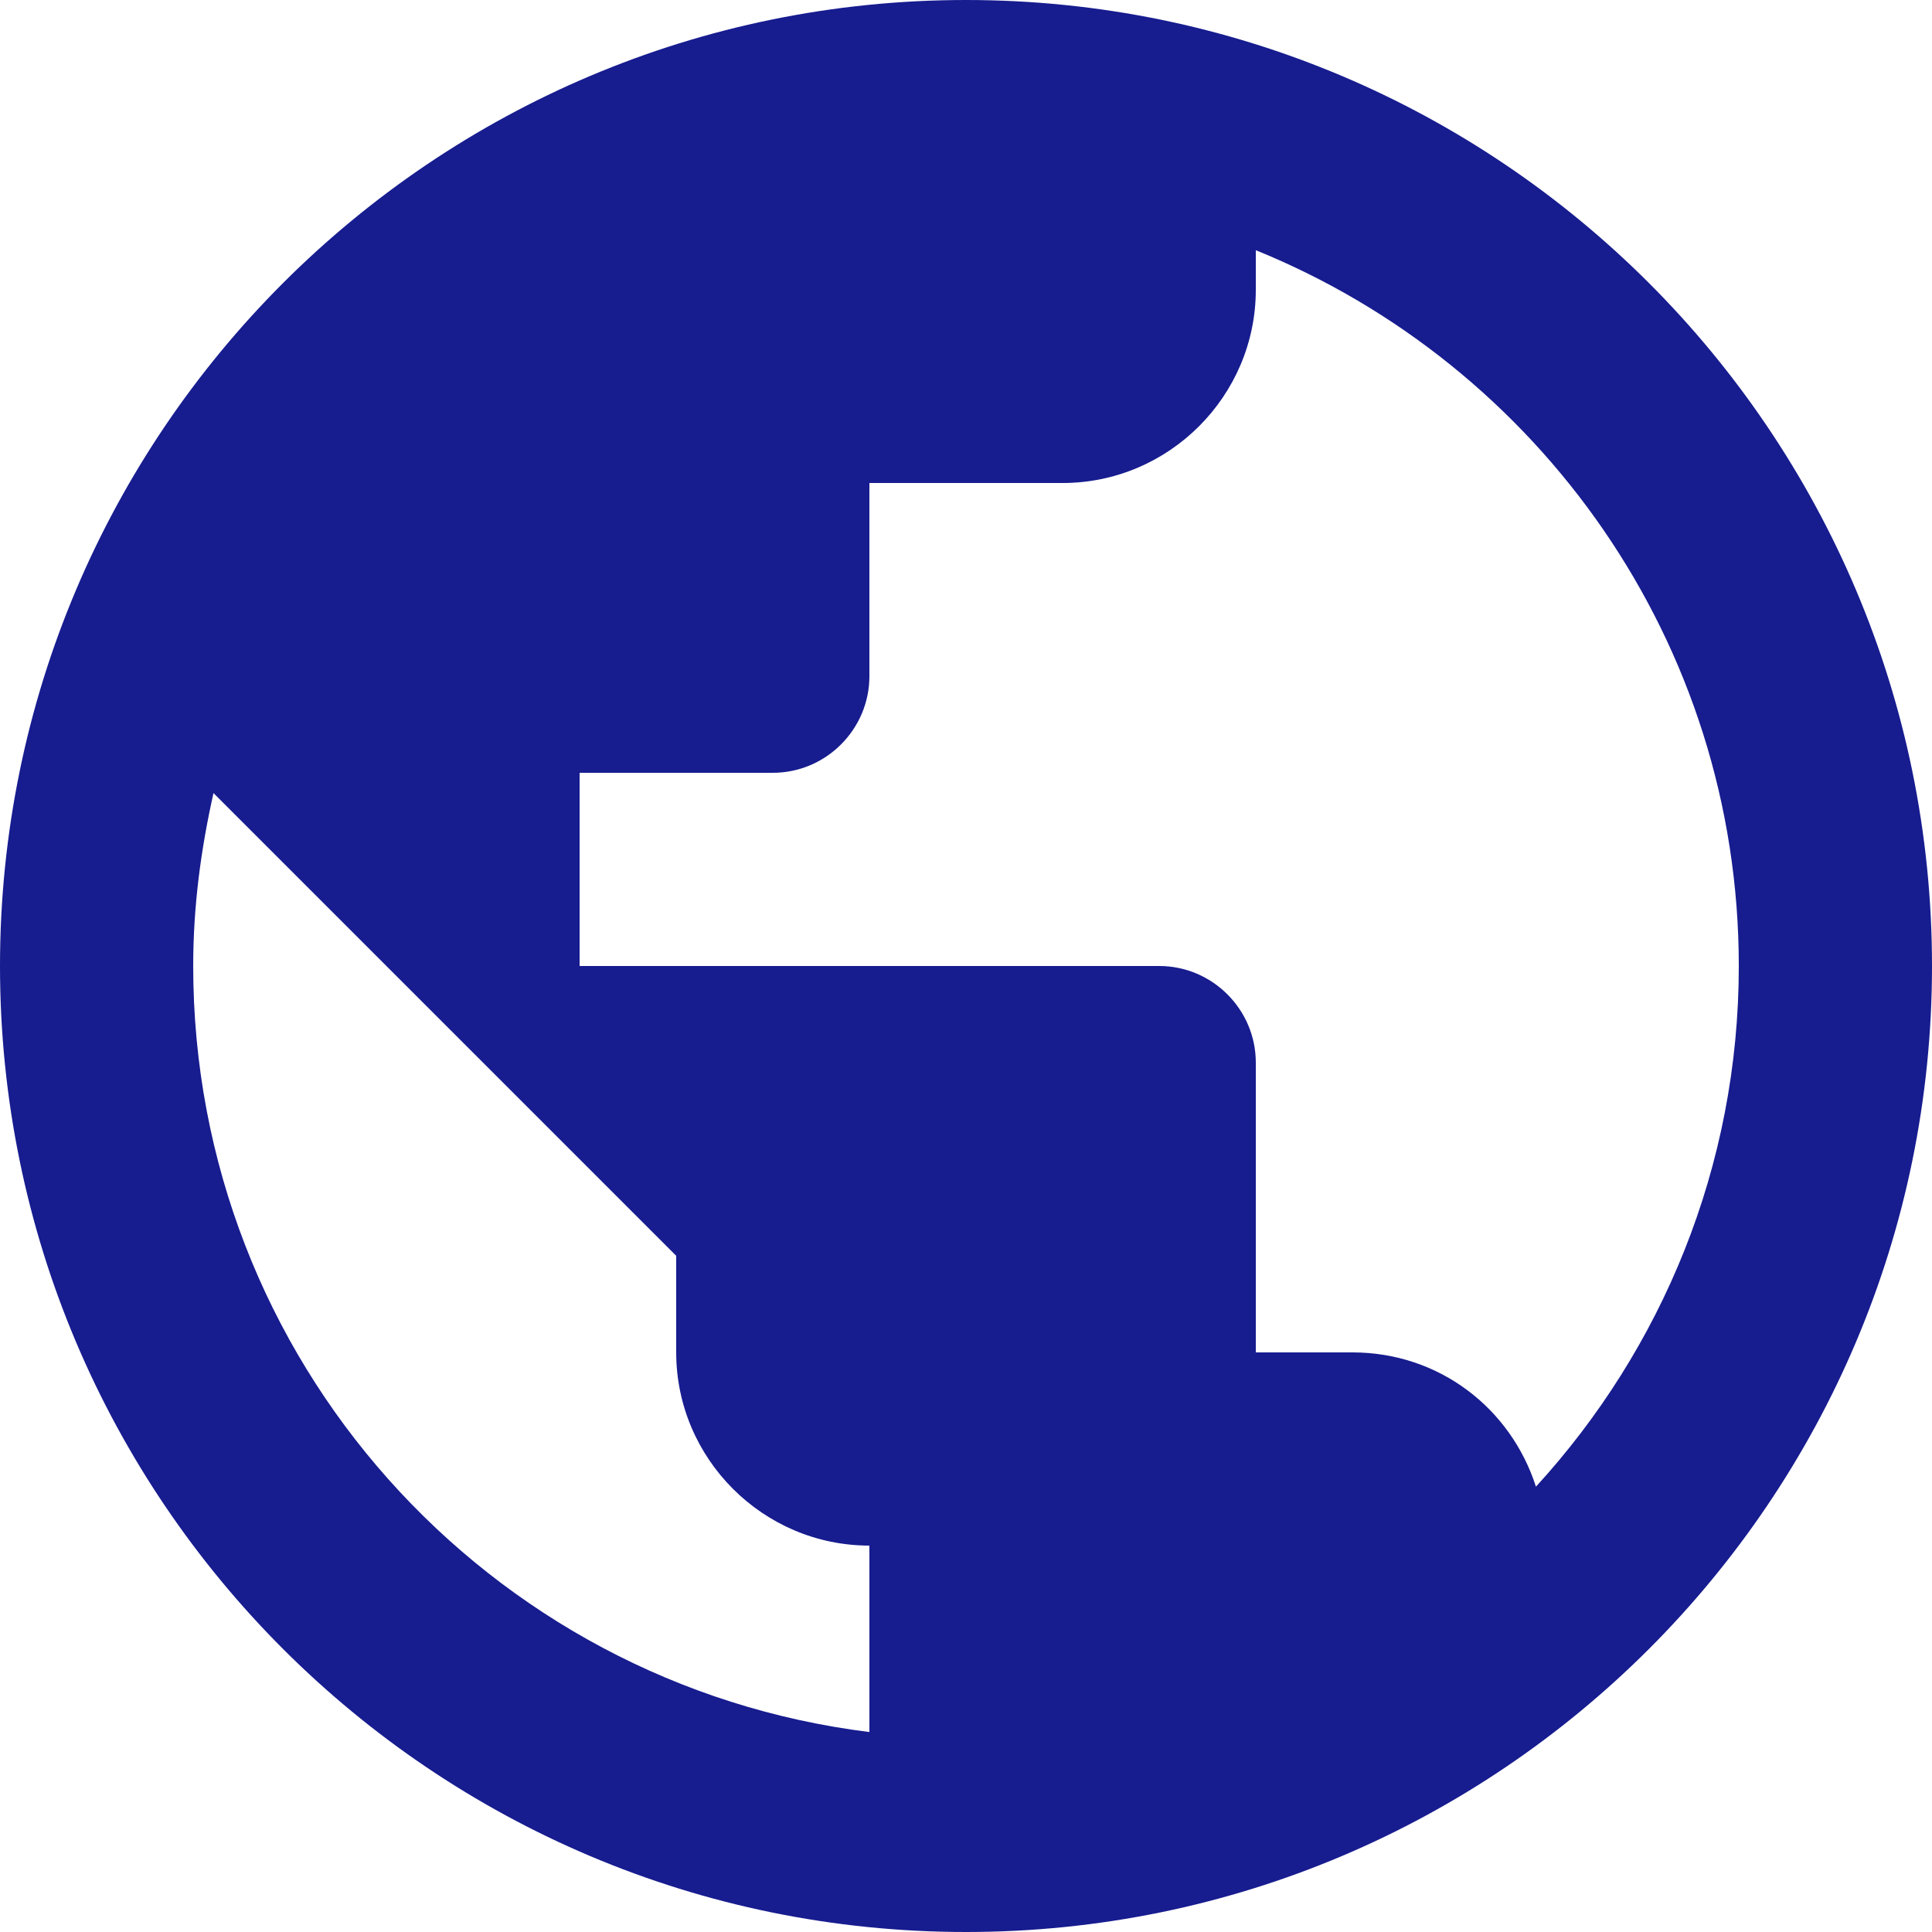
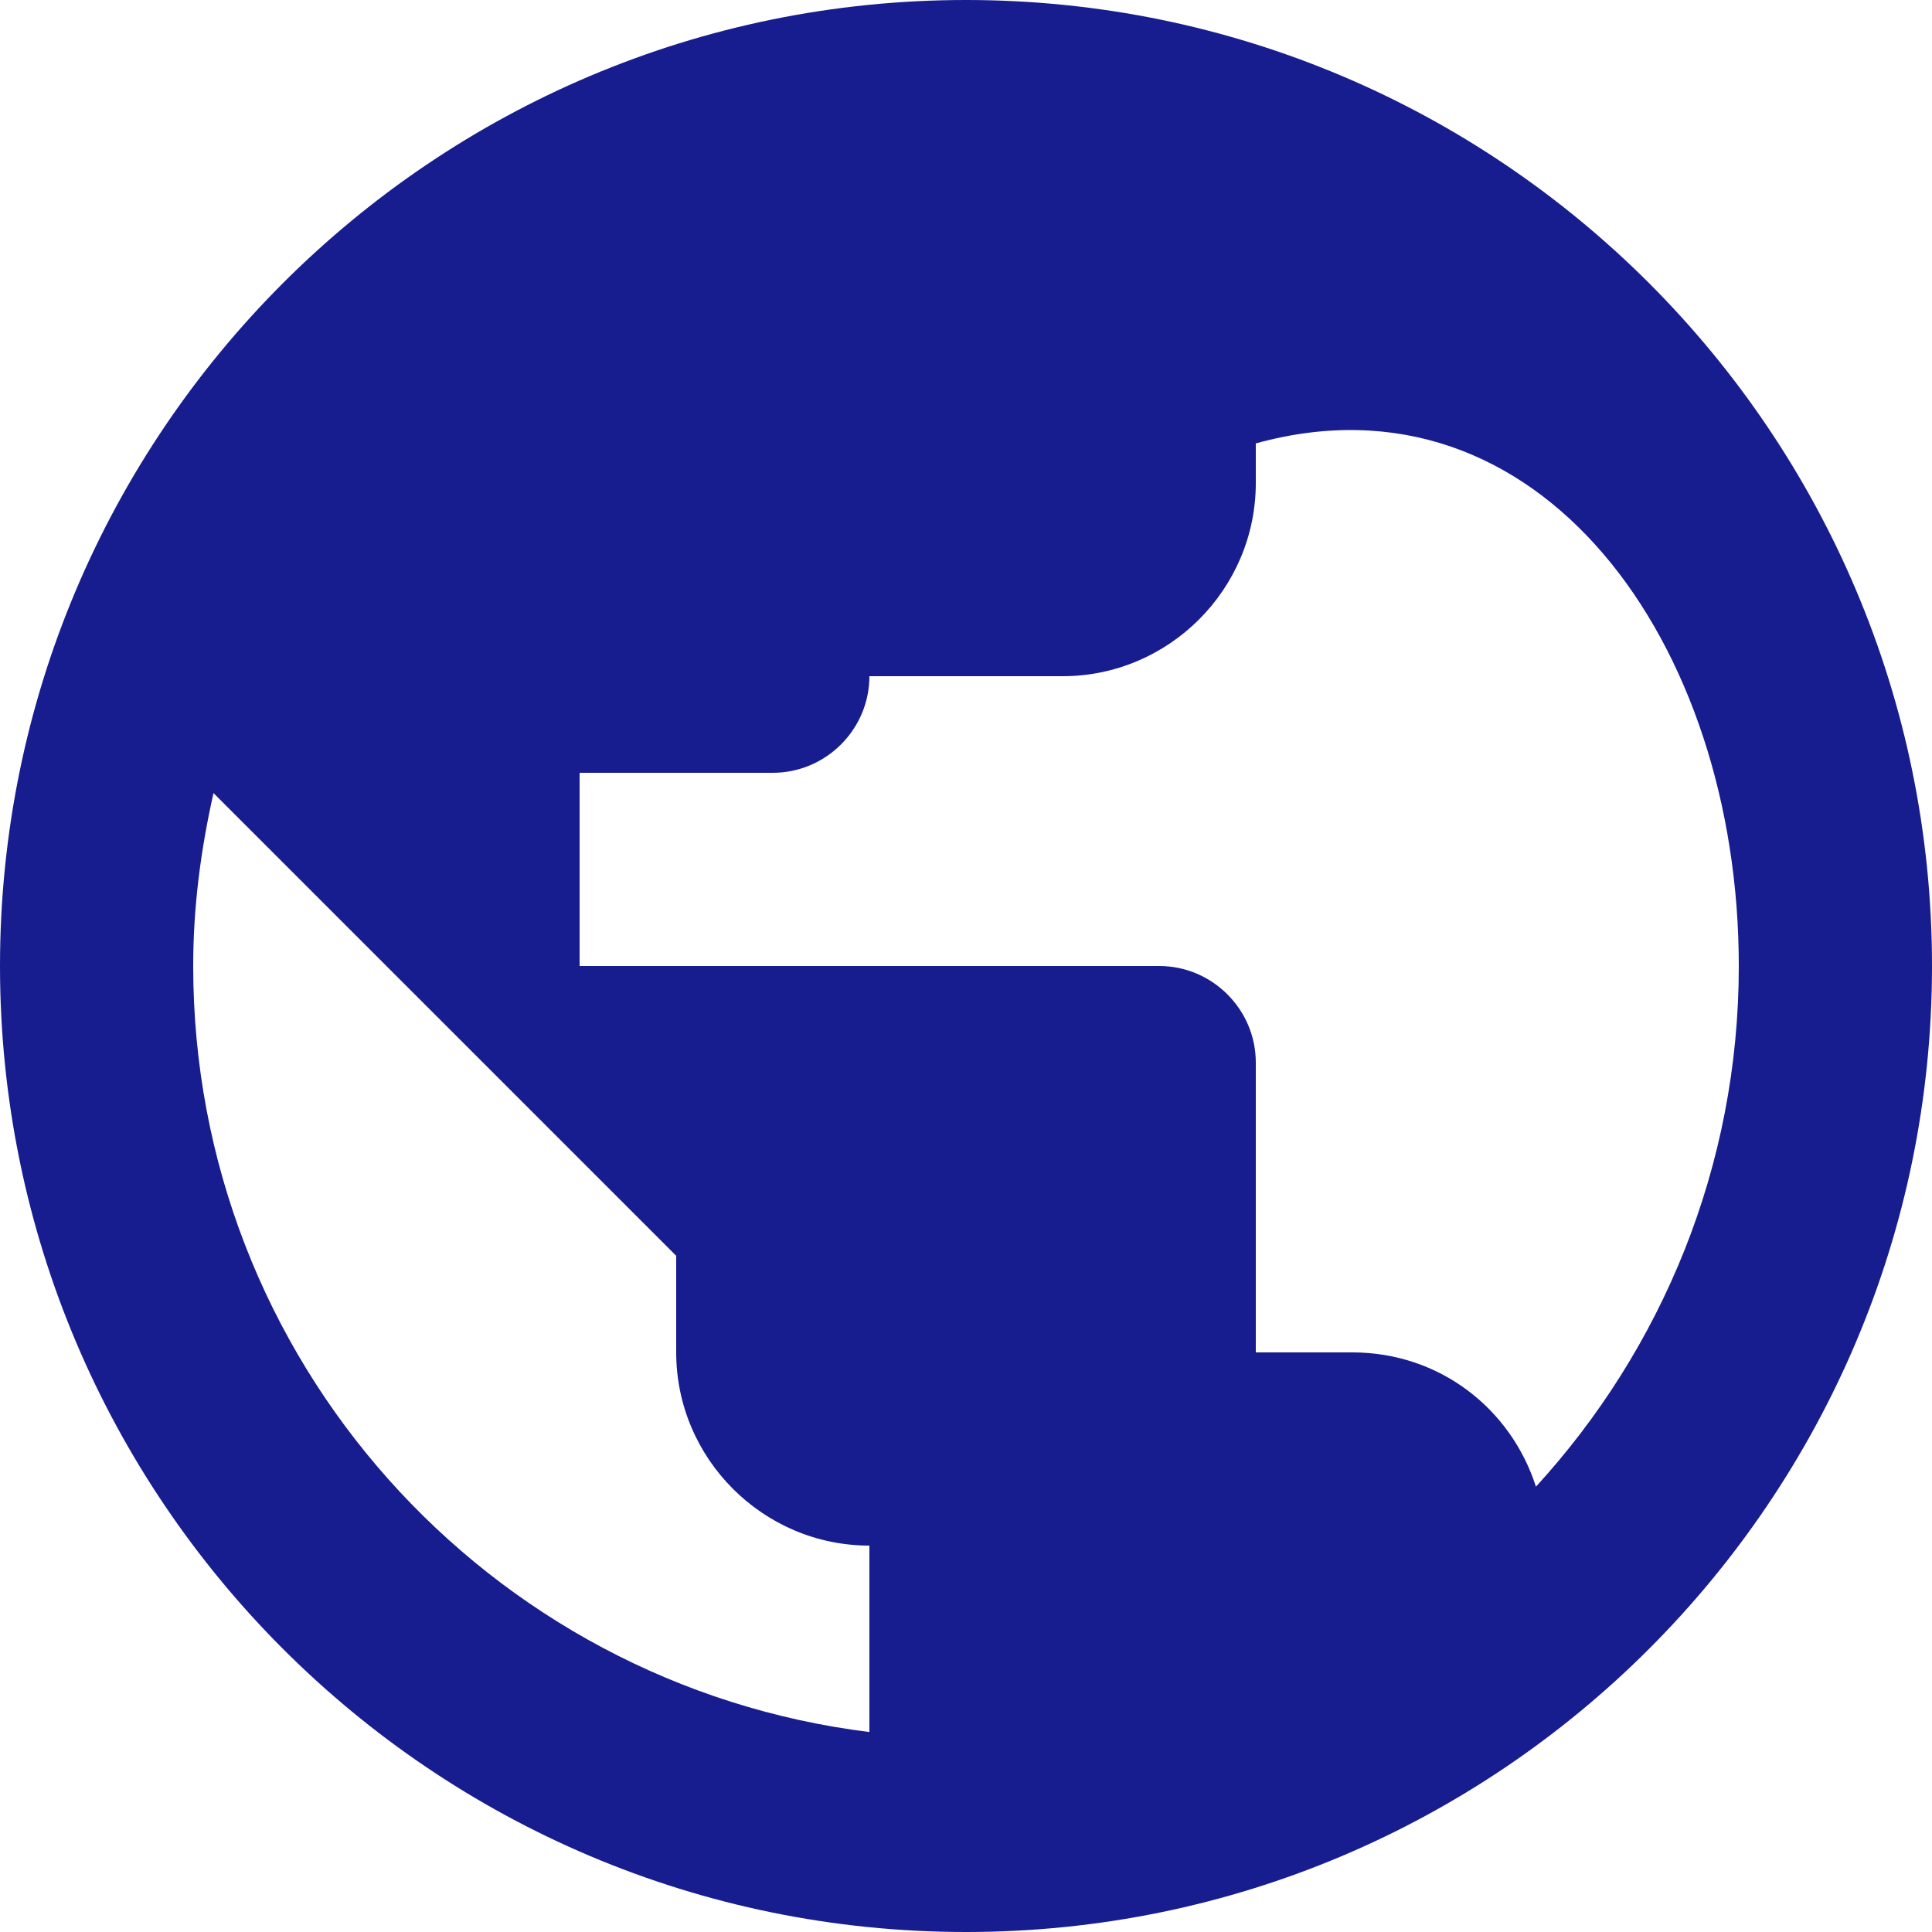
<svg xmlns="http://www.w3.org/2000/svg" width="30" height="30" viewBox="0 0 30 30">
  <g fill="none" fill-rule="evenodd">
    <g fill="#171C8F" fill-rule="nonzero">
      <g>
        <g>
          <g>
            <g>
-               <path d="M15 0C6.72 0 0 6.72 0 15c0 8.28 6.72 15 15 15 8.28 0 15-6.72 15-15 0-8.28-6.72-15-15-15zm-1.5 26.895C7.575 26.16 3 21.12 3 15c0-.93.12-1.815.315-2.685L10.5 19.5V21c0 1.65 1.35 3 3 3v2.895zm10.35-3.81C23.46 21.87 22.35 21 21 21h-1.5v-4.5c0-.825-.675-1.5-1.5-1.5H9v-3h3c.825 0 1.5-.675 1.5-1.5v-3h3c1.65 0 3-1.35 3-3v-.615C23.895 5.67 27 9.975 27 15c0 3.12-1.2 5.955-3.15 8.085z" transform="translate(-665 -3653) translate(100 3144) translate(0 164) translate(530 310) translate(35 35)" />
+               <path d="M15 0C6.72 0 0 6.72 0 15c0 8.28 6.72 15 15 15 8.28 0 15-6.72 15-15 0-8.28-6.72-15-15-15zm-1.5 26.895C7.575 26.16 3 21.12 3 15c0-.93.12-1.815.315-2.685L10.5 19.5V21c0 1.65 1.35 3 3 3v2.895zm10.35-3.81C23.46 21.87 22.35 21 21 21h-1.5v-4.5c0-.825-.675-1.5-1.5-1.5H9v-3h3c.825 0 1.5-.675 1.5-1.5h3c1.65 0 3-1.35 3-3v-.615C23.895 5.67 27 9.975 27 15c0 3.12-1.2 5.955-3.15 8.085z" transform="translate(-665 -3653) translate(100 3144) translate(0 164) translate(530 310) translate(35 35)" />
            </g>
          </g>
        </g>
      </g>
    </g>
  </g>
</svg>